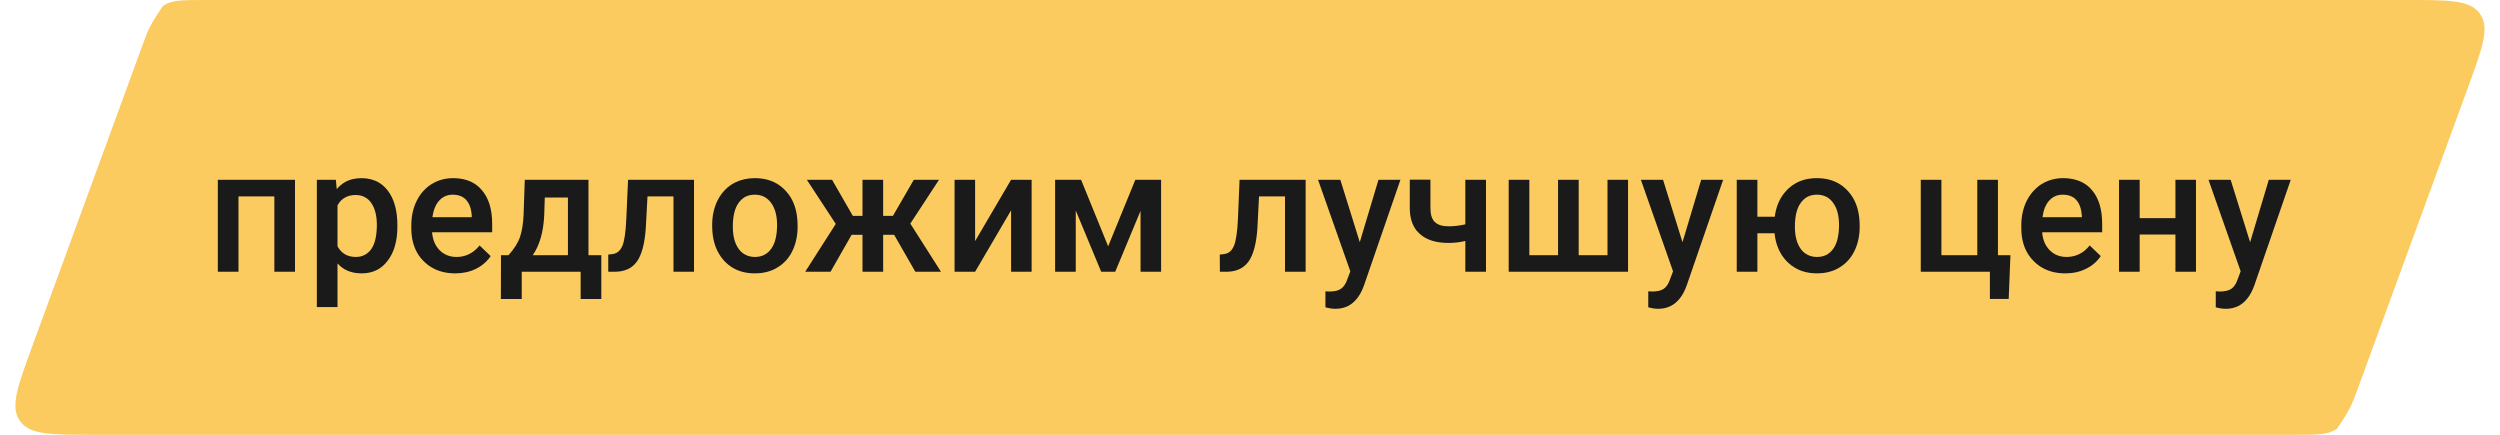
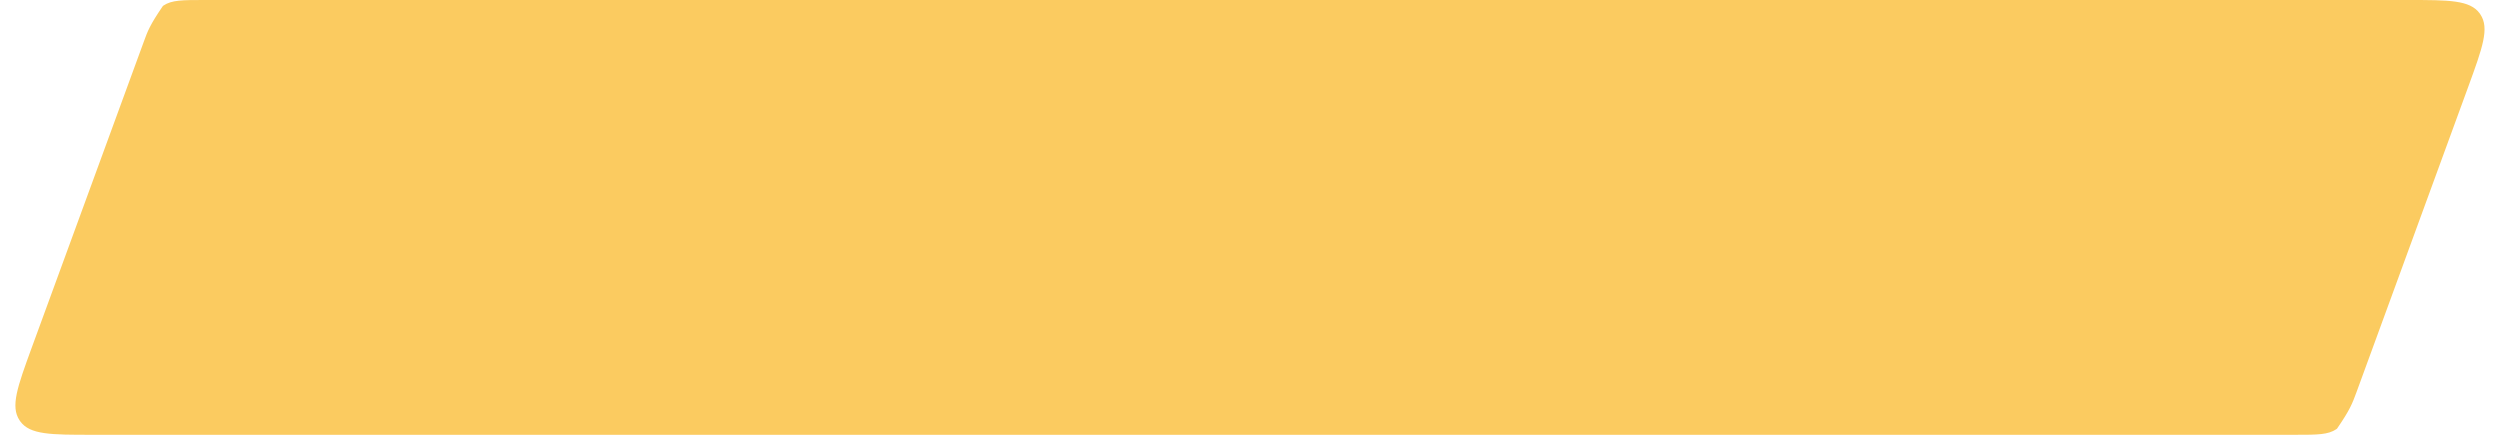
<svg xmlns="http://www.w3.org/2000/svg" width="230" height="40" viewBox="0 0 230 40" fill="none">
  <desc>
			Created with Pixso.
	</desc>
  <defs />
  <path id="Rectangle 1451" d="M18.78 0L221.5 0C225.32 0 227.23 0 228.13 1.23C228.15 1.26 228.17 1.29 228.19 1.32C229.05 2.59 228.39 4.39 227.08 7.98L216.79 36.1C216.4 37.15 216.21 37.68 215.01 39.43C215 39.45 214.97 39.46 214.95 39.48C214.19 40 213.19 40 211.21 40L8.49 40C4.67 40 2.76 40 1.86 38.76C1.84 38.73 1.82 38.7 1.8 38.67C0.95 37.4 1.6 35.6 2.91 32.01L13.21 3.89C13.59 2.84 13.78 2.32 14.98 0.56C14.99 0.54 15.02 0.53 15.04 0.51C15.8 0 16.8 0 18.78 0Z" fill="#FBCB60" fill-opacity="1" fill-rule="nonzero" />
-   <path id="rttt" d="M35.67 23.98Q36.56 22.82 36.56 20.85L36.56 20.74Q36.56 18.69 35.68 17.54Q35.31 17.06 34.83 16.78Q34.15 16.39 33.25 16.39Q32.36 16.39 31.7 16.78Q31.3 17.02 30.98 17.4L30.9 16.54L29.15 16.54L29.15 28.25L31.05 28.25L31.05 24.24Q31.32 24.53 31.65 24.74Q32.34 25.15 33.28 25.15Q34.07 25.15 34.69 24.83Q35.25 24.54 35.67 23.98ZM39.69 24.59Q40.62 25.15 41.89 25.15Q42.94 25.15 43.79 24.73Q44.32 24.47 44.72 24.07Q44.96 23.84 45.14 23.56L44.12 22.58Q43.68 23.14 43.11 23.4Q42.61 23.64 42 23.64Q41.41 23.64 40.96 23.4Q40.68 23.26 40.45 23.03Q40.38 22.95 40.31 22.87Q39.83 22.29 39.75 21.37L45.28 21.37L45.28 20.6Q45.28 18.59 44.33 17.49Q44.09 17.2 43.79 16.99Q42.95 16.39 41.67 16.39Q40.98 16.39 40.38 16.61Q40.02 16.74 39.7 16.94Q39.44 17.1 39.21 17.31Q38.67 17.79 38.33 18.49Q37.84 19.49 37.84 20.75L37.84 20.99Q37.84 22.46 38.52 23.48Q38.71 23.77 38.96 24.01Q39.29 24.35 39.69 24.59ZM66.01 18.45Q65.52 19.45 65.52 20.69L65.52 20.78Q65.52 22.54 66.36 23.67Q66.47 23.82 66.59 23.96Q66.96 24.36 67.4 24.63Q68.27 25.15 69.46 25.15Q70.49 25.15 71.31 24.73Q71.42 24.67 71.52 24.61Q71.84 24.42 72.1 24.18Q72.59 23.73 72.9 23.09Q73.38 22.1 73.38 20.85L73.37 20.41Q73.3 18.9 72.56 17.89Q72.4 17.68 72.22 17.49Q71.87 17.13 71.46 16.89Q70.6 16.39 69.44 16.39Q68.45 16.39 67.65 16.78Q67.52 16.85 67.39 16.92Q67.13 17.08 66.91 17.27Q66.36 17.75 66.01 18.45ZM163.28 19.94L161.68 19.94L161.68 16.54L159.78 16.54L159.78 25L161.68 25L161.68 21.46L163.26 21.46Q163.39 22.73 164.03 23.62Q164.23 23.9 164.48 24.14Q164.79 24.44 165.16 24.65Q166.02 25.15 167.17 25.15Q168.2 25.15 169.02 24.73Q169.13 24.67 169.23 24.61Q169.55 24.42 169.81 24.18Q170.3 23.73 170.61 23.09Q171.09 22.1 171.09 20.85L171.08 20.41Q171.01 18.9 170.27 17.89Q170.11 17.68 169.93 17.49Q169.58 17.13 169.17 16.89Q168.31 16.39 167.15 16.39Q166.04 16.39 165.2 16.86Q164.84 17.06 164.53 17.35Q164.31 17.56 164.13 17.79Q163.44 18.66 163.28 19.94ZM187.82 24.59Q188.75 25.15 190.01 25.15Q191.07 25.15 191.91 24.73Q192.45 24.47 192.85 24.07Q193.08 23.84 193.27 23.56L192.25 22.58Q191.81 23.14 191.24 23.4Q190.73 23.64 190.12 23.64Q189.54 23.64 189.08 23.4Q188.81 23.26 188.58 23.03Q188.5 22.95 188.44 22.87Q187.95 22.29 187.88 21.37L193.4 21.37L193.4 20.6Q193.4 18.59 192.46 17.49Q192.22 17.2 191.92 16.99Q191.07 16.39 189.79 16.39Q189.11 16.39 188.5 16.61Q188.15 16.74 187.82 16.94Q187.56 17.1 187.34 17.31Q186.8 17.79 186.45 18.49Q185.96 19.49 185.96 20.75L185.96 20.99Q185.96 22.46 186.65 23.48Q186.84 23.77 187.09 24.01Q187.42 24.35 187.82 24.59ZM134.81 25L136.71 25L136.71 16.54L134.81 16.54L134.81 20.64Q134.03 20.82 133.26 20.82Q132.42 20.82 132.01 20.43Q131.6 20.05 131.6 19.13L131.6 16.53L129.7 16.53L129.7 19.13Q129.7 20.41 130.32 21.21Q130.46 21.37 130.61 21.51Q131.53 22.35 133.26 22.35Q134.07 22.35 134.81 22.17L134.81 25ZM25.24 25L27.14 25L27.14 16.54L20.04 16.54L20.04 25L21.94 25L21.94 18.07L25.24 18.07L25.24 25ZM47.84 21.8Q47.57 22.6 46.78 23.48L46.09 23.48L46.08 27.51L48 27.51L48 25L53.42 25L53.42 27.51L55.32 27.51L55.32 23.48L54.14 23.48L54.14 16.54L48.28 16.54L48.17 19.78Q48.11 21.01 47.84 21.8ZM63.85 25L63.85 16.54L57.78 16.54L57.62 20.15Q57.54 21.94 57.26 22.62Q57.07 23.06 56.74 23.25Q56.56 23.35 56.35 23.38L55.96 23.42L55.96 25L56.55 25Q57.53 25 58.16 24.52Q58.4 24.33 58.59 24.07Q59.26 23.14 59.41 21.02L59.57 18.07L61.96 18.07L61.96 25L63.85 25ZM81.25 21.6L82.26 21.6L84.21 25L86.57 25L83.75 20.57L86.39 16.54L84.07 16.54L82.15 19.86L81.25 19.86L81.25 16.54L79.35 16.54L79.35 19.86L78.46 19.86L76.55 16.54L74.23 16.54L76.89 20.6L74.08 25L76.41 25L78.35 21.6L79.35 21.6L79.35 25L81.25 25L81.25 21.6ZM94.91 16.54L93.02 16.54L89.71 22.18L89.71 16.54L87.82 16.54L87.82 25L89.71 25L93.02 19.35L93.02 25L94.91 25L94.91 16.54ZM104.45 16.54L101.95 22.66L99.46 16.54L97.07 16.54L97.07 25L98.97 25L98.97 19.37L101.31 25L102.6 25L104.93 19.4L104.93 25L106.82 25L106.82 16.54L104.45 16.54ZM120.12 25L120.12 16.54L114.04 16.54L113.89 20.15Q113.81 21.94 113.52 22.62Q113.34 23.06 113.01 23.25Q112.83 23.35 112.61 23.38L112.22 23.42L112.23 25L112.82 25Q113.8 25 114.42 24.52Q114.67 24.33 114.86 24.07Q115.53 23.14 115.68 21.02L115.83 18.07L118.22 18.07L118.22 25L120.12 25ZM126.82 16.54L125.1 22.28L123.31 16.54L121.26 16.54L124.23 24.96L123.96 25.68Q123.75 26.3 123.38 26.56Q123.02 26.82 122.3 26.82L121.94 26.8L121.94 28.27Q122.44 28.41 122.85 28.41Q123.5 28.41 124.02 28.15Q124.98 27.66 125.48 26.28L128.84 16.54L126.82 16.54ZM140.7 23.48L140.7 16.54L138.8 16.54L138.8 25L149.78 25L149.78 16.54L147.89 16.54L147.89 23.48L145.24 23.48L145.24 16.54L143.34 16.54L143.34 23.48L140.7 23.48ZM156.51 16.54L154.79 22.28L153 16.54L150.96 16.54L153.92 24.96L153.65 25.68Q153.44 26.3 153.08 26.56Q152.71 26.82 152 26.82L151.64 26.8L151.64 28.27Q152.14 28.41 152.55 28.41Q153.2 28.41 153.71 28.15Q154.67 27.66 155.17 26.28L158.53 16.54L156.51 16.54ZM178.61 16.54L176.71 16.54L176.71 25L183.07 25L183.07 27.5L184.8 27.5L184.96 23.48L183.81 23.48L183.81 16.54L181.91 16.54L181.91 23.48L178.61 23.48L178.61 16.54ZM200.14 25L202.03 25L202.03 16.54L200.14 16.54L200.14 20.07L196.85 20.07L196.85 16.54L194.95 16.54L194.95 25L196.85 25L196.85 21.58L200.14 21.58L200.14 25ZM208.73 16.54L207.01 22.28L205.22 16.54L203.18 16.54L206.14 24.96L205.87 25.68Q205.66 26.3 205.3 26.56Q204.93 26.82 204.21 26.82L203.85 26.8L203.85 28.27Q204.35 28.41 204.77 28.41Q205.42 28.41 205.93 28.15Q206.89 27.66 207.39 26.28L210.75 16.54L208.73 16.54ZM40.83 18.11Q41.19 17.91 41.66 17.91Q42.26 17.91 42.66 18.19Q42.79 18.28 42.89 18.4Q43.34 18.89 43.4 19.84L43.4 19.98L39.78 19.98Q39.92 19 40.4 18.46Q40.59 18.24 40.83 18.11ZM67.96 22.9Q67.42 22.16 67.42 20.85Q67.42 19.39 67.96 18.65Q68.23 18.29 68.58 18.1Q68.96 17.91 69.44 17.91Q69.93 17.91 70.32 18.11Q70.67 18.3 70.94 18.66Q71.49 19.41 71.49 20.69Q71.49 22.14 70.95 22.89Q70.71 23.22 70.38 23.41Q69.98 23.64 69.46 23.64Q68.92 23.64 68.51 23.4Q68.19 23.22 67.96 22.9ZM165.67 22.9Q165.13 22.16 165.13 20.85Q165.13 19.39 165.68 18.65Q165.94 18.29 166.3 18.1Q166.67 17.91 167.15 17.91Q167.64 17.91 168.03 18.11Q168.38 18.29 168.64 18.65Q169.19 19.39 169.19 20.69Q169.19 22.14 168.66 22.89Q168.42 23.22 168.1 23.41Q167.7 23.64 167.17 23.64Q166.63 23.64 166.22 23.4Q165.9 23.22 165.67 22.9ZM188.95 18.11Q189.31 17.91 189.78 17.91Q190.38 17.91 190.79 18.19Q190.91 18.28 191.02 18.4Q191.46 18.89 191.53 19.84L191.53 19.98L187.91 19.98Q188.04 19 188.52 18.46Q188.71 18.24 188.95 18.11ZM34.16 18.68Q34.67 19.42 34.67 20.69Q34.67 22.17 34.16 22.91Q33.91 23.26 33.57 23.44Q33.21 23.64 32.74 23.64Q32.09 23.64 31.65 23.34Q31.28 23.09 31.05 22.65L31.05 18.9Q31.27 18.48 31.62 18.25Q32.06 17.94 32.72 17.94Q33.24 17.94 33.62 18.17Q33.94 18.35 34.16 18.68ZM52.25 23.48L49.01 23.48Q49.96 22.12 50.07 19.79L50.12 18.17L52.25 18.17L52.25 23.48Z" fill="#1A1A1A" fill-opacity="1" fill-rule="evenodd" />
</svg>